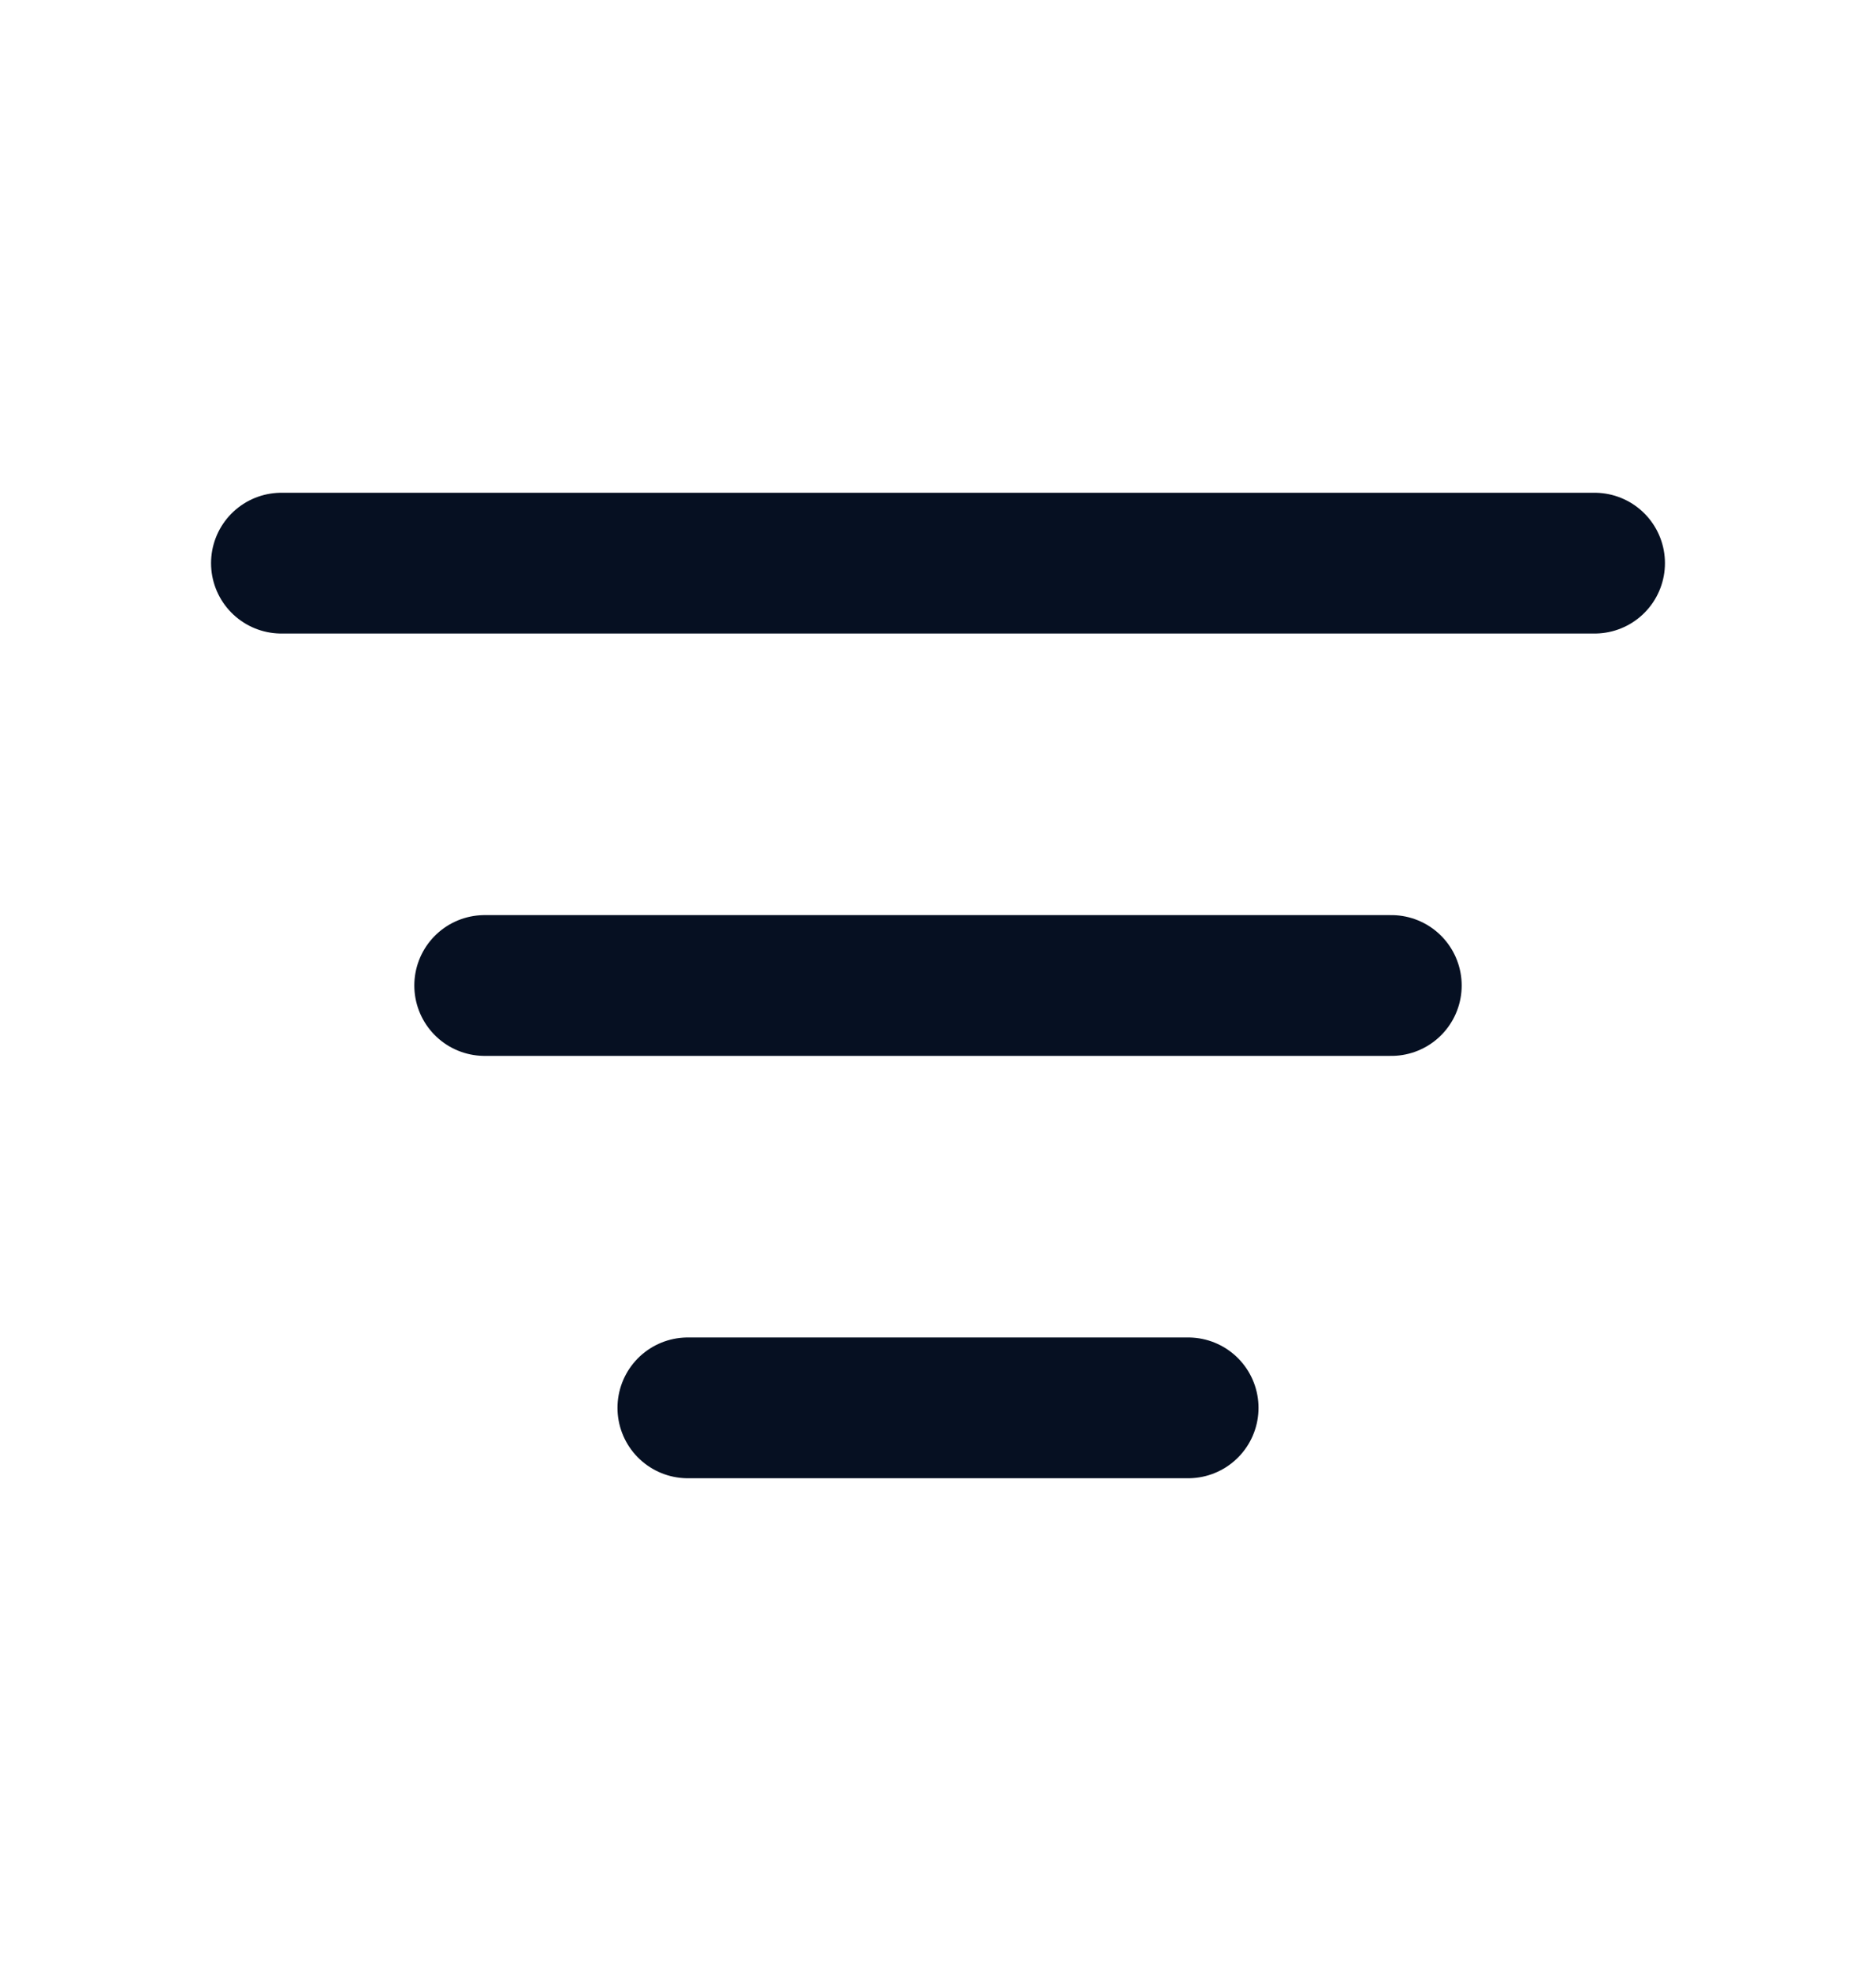
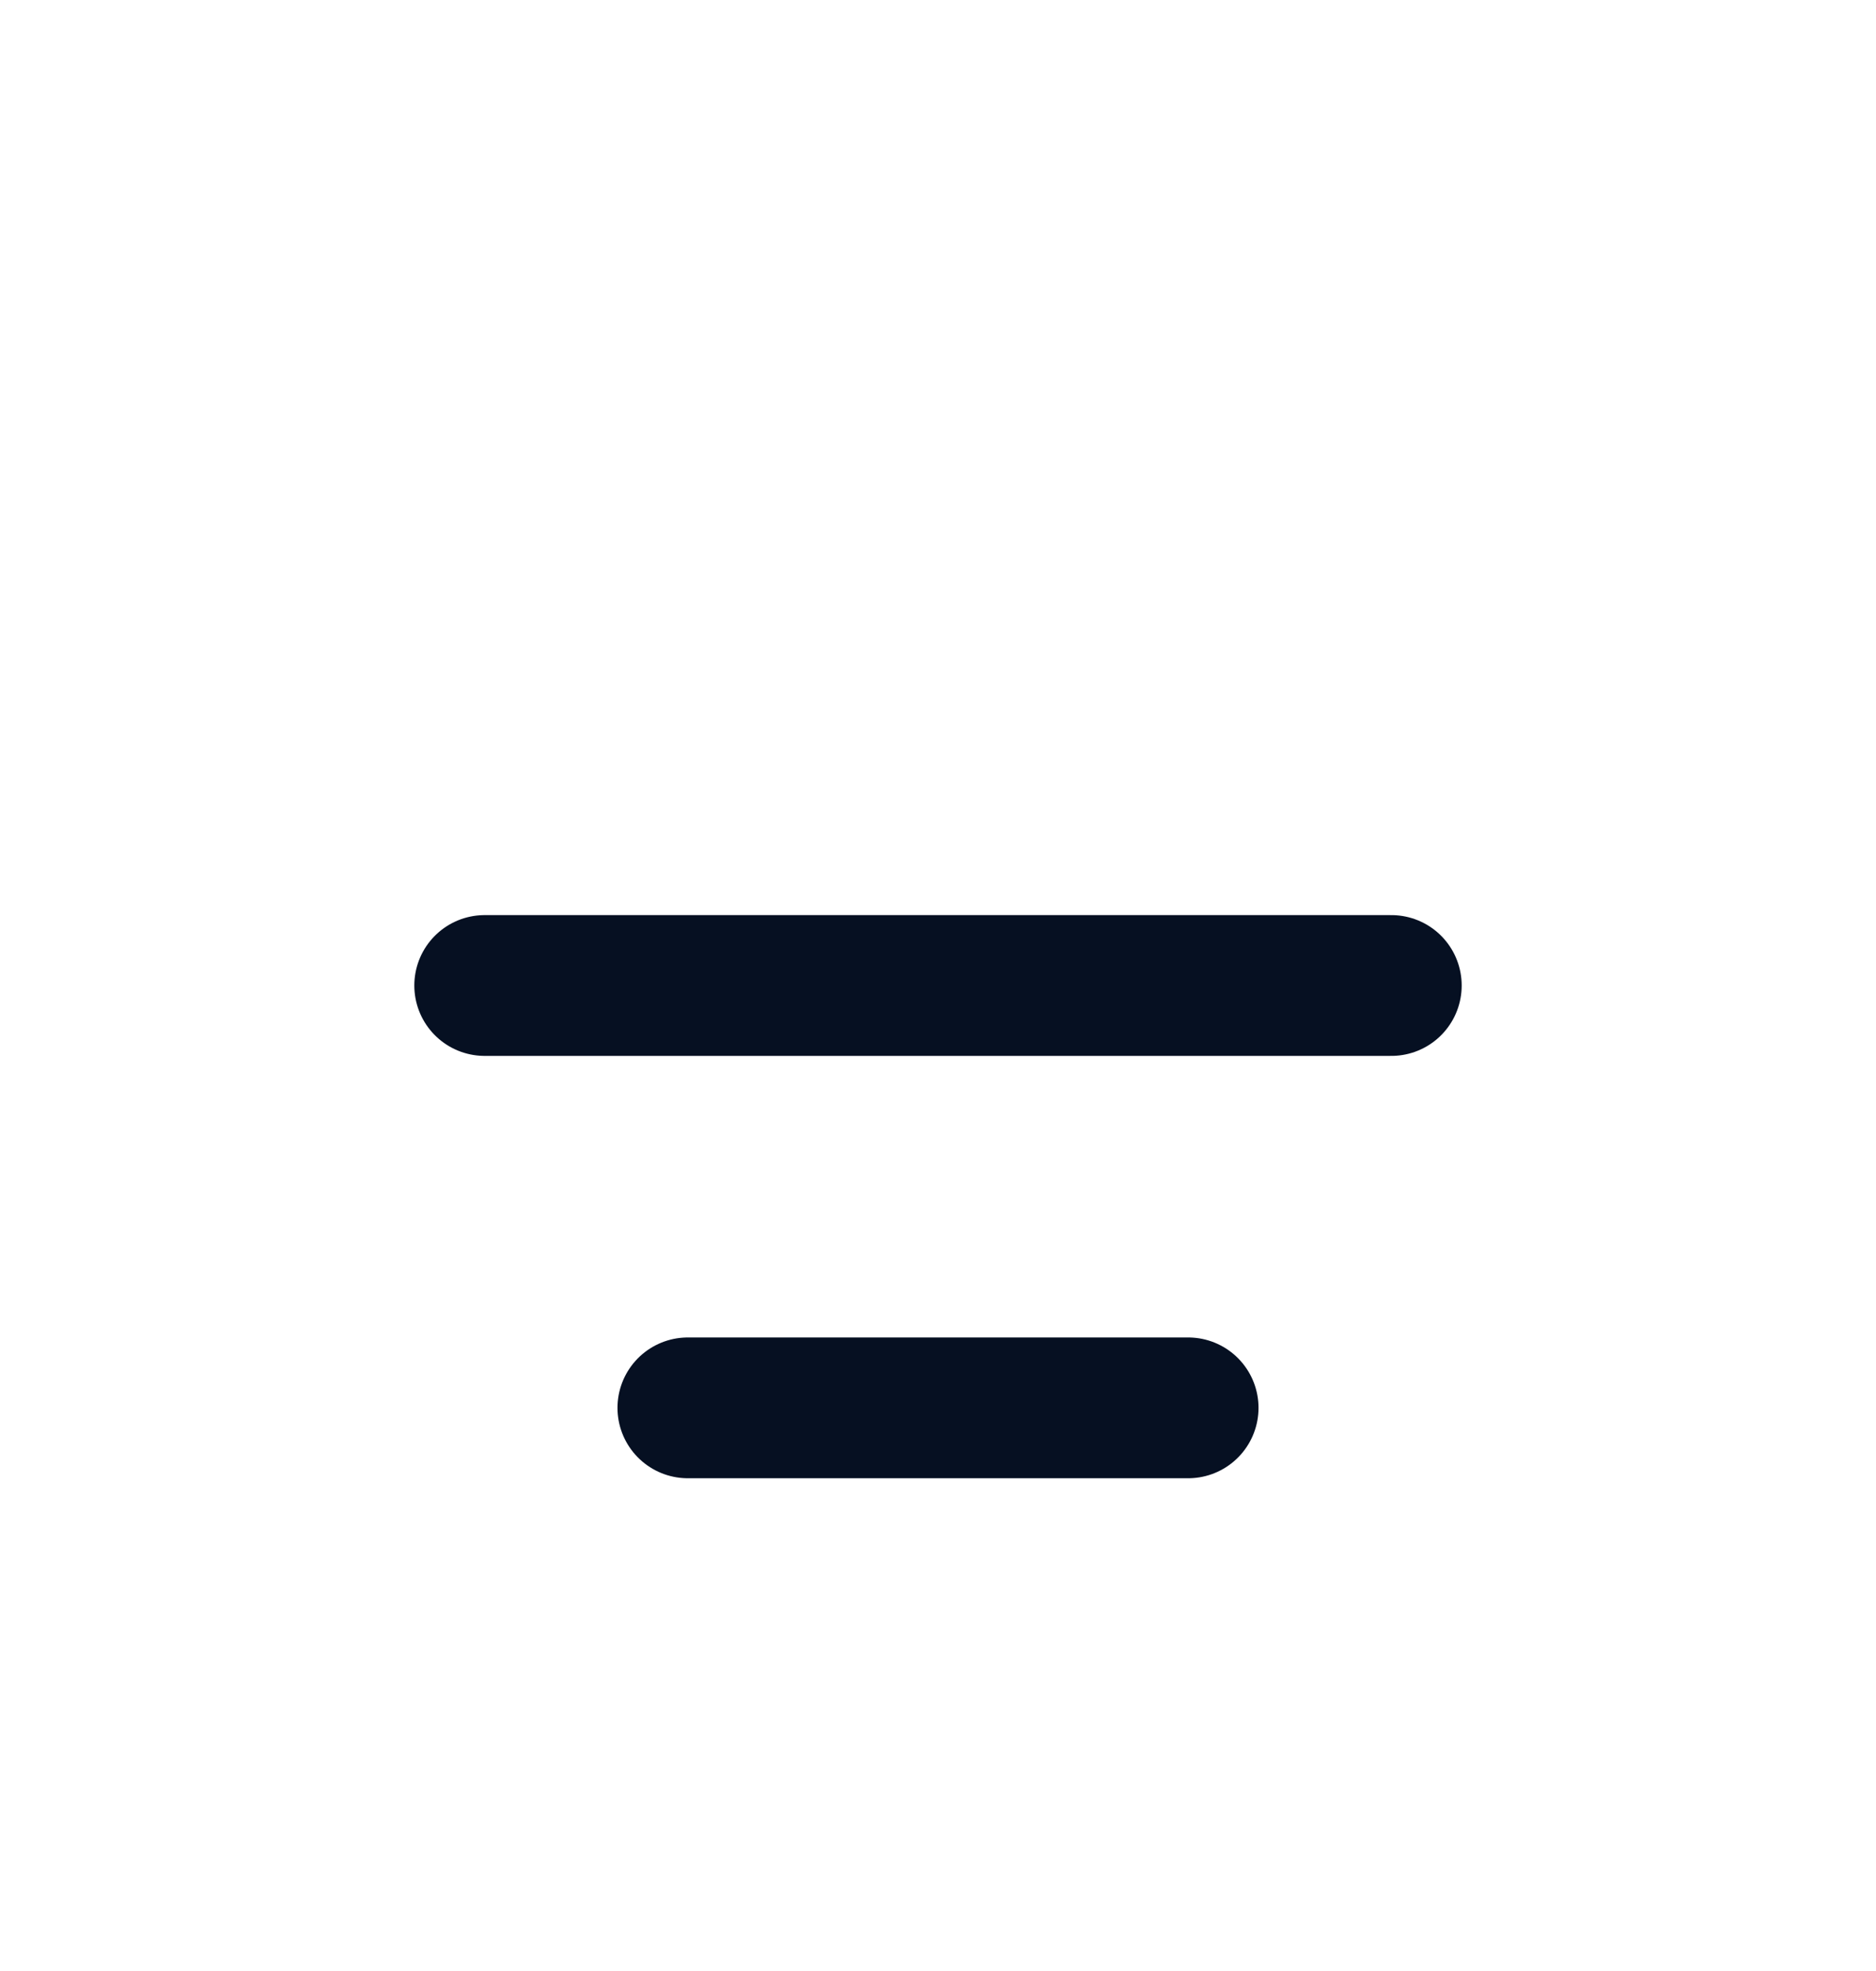
<svg xmlns="http://www.w3.org/2000/svg" width="20" height="21" viewBox="0 0 20 21" fill="none">
-   <path d="M3 6H17M5.167 10.5H14.833M7.333 15H12.667" stroke="#061022" stroke-width="1.5" stroke-linecap="round" stroke-linejoin="round" />
+   <path d="M3 6M5.167 10.5H14.833M7.333 15H12.667" stroke="#061022" stroke-width="1.5" stroke-linecap="round" stroke-linejoin="round" />
</svg>